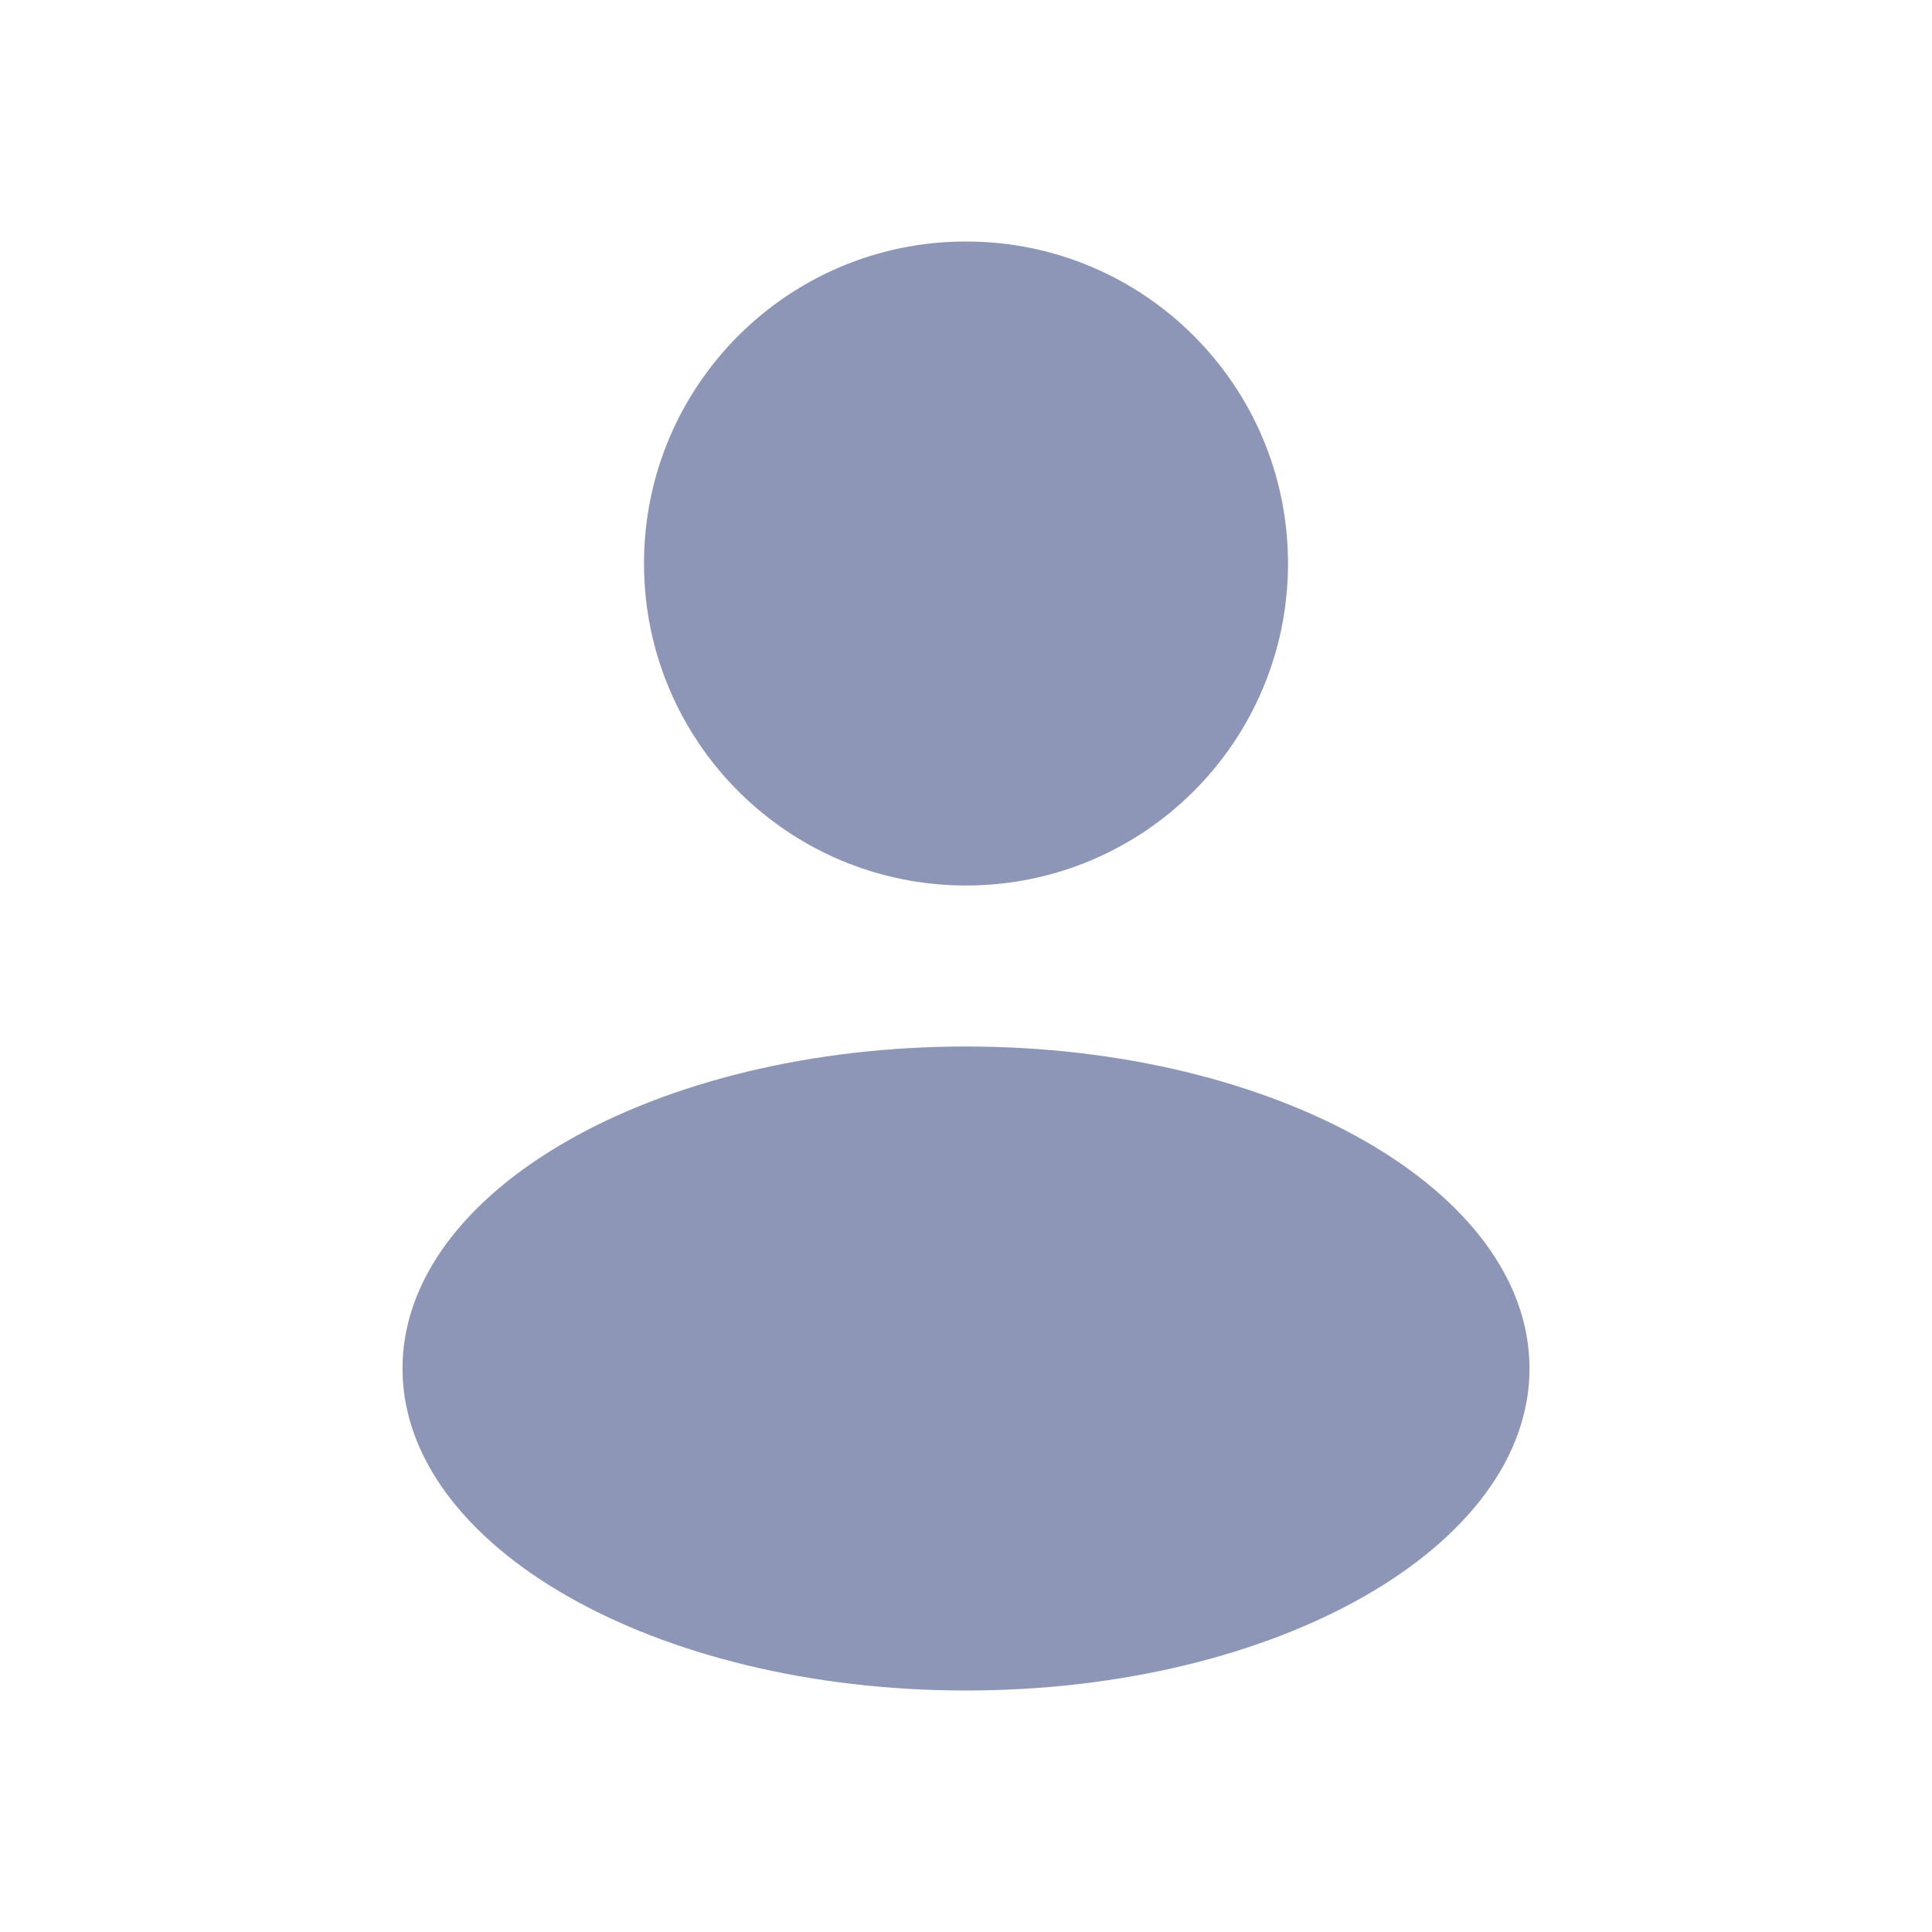
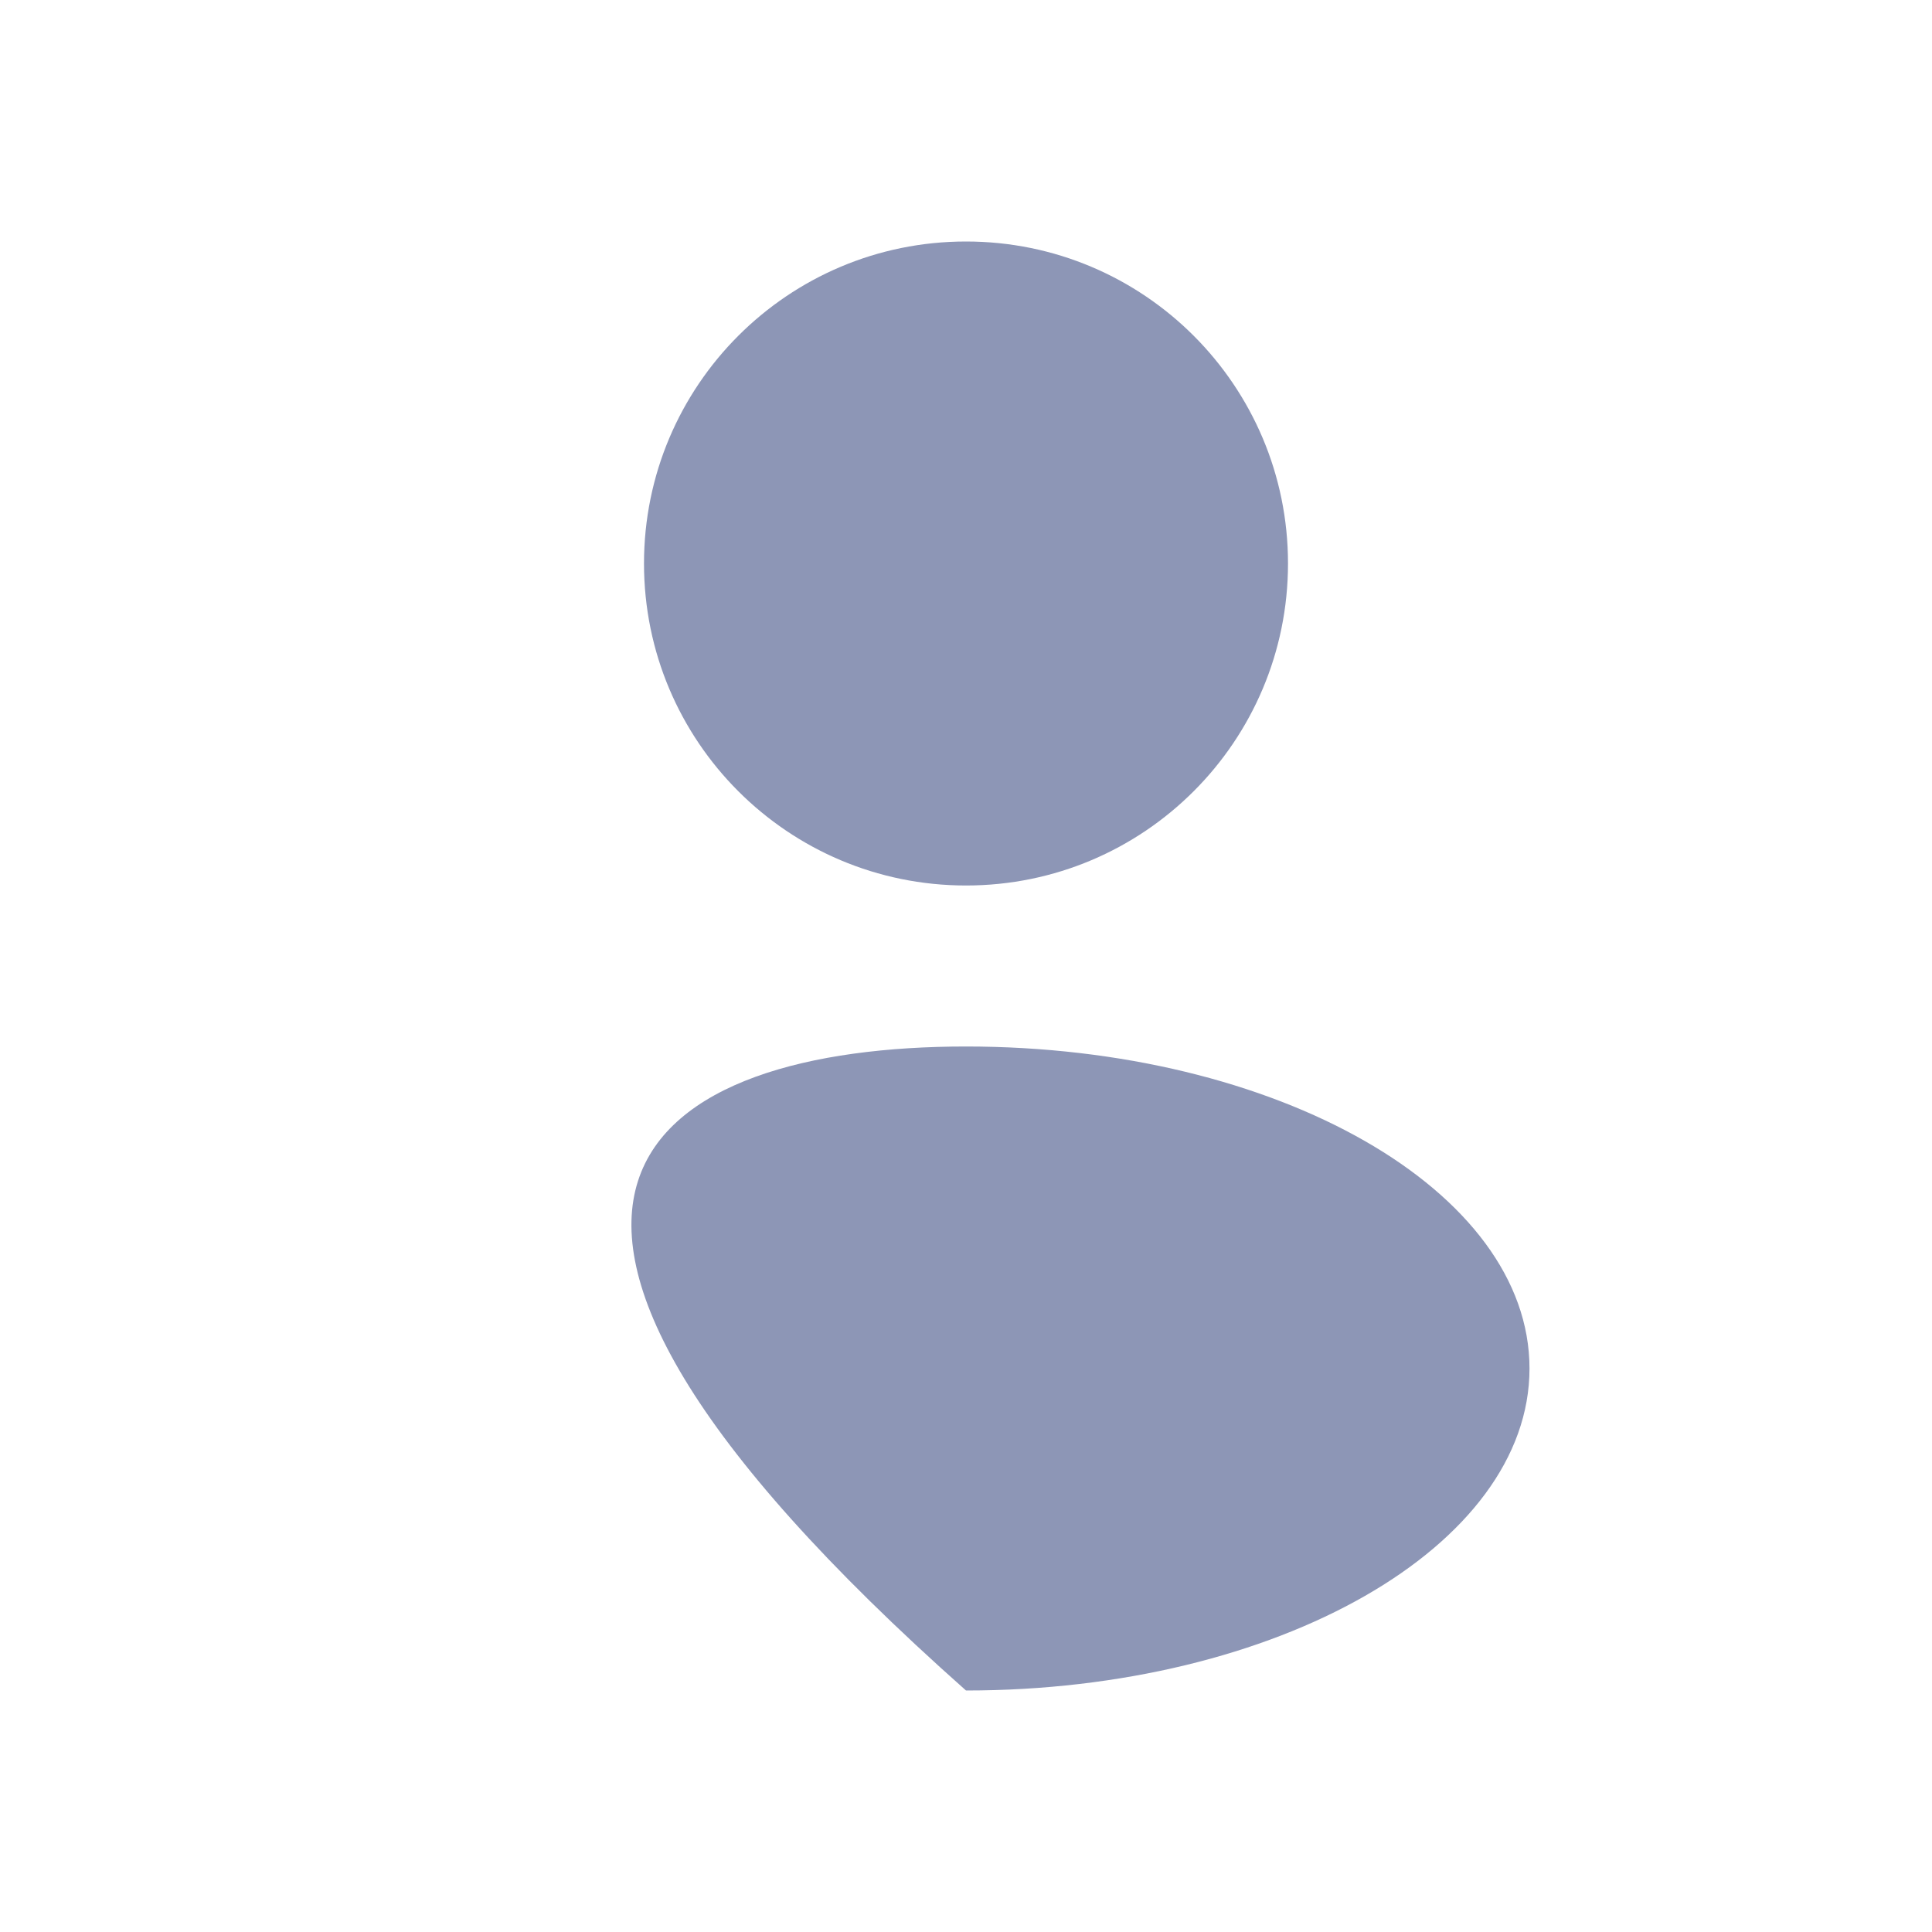
<svg xmlns="http://www.w3.org/2000/svg" width="12" height="12" viewBox="0 0 12 12" fill="none">
-   <path d="M6 6.5C7.933 6.5 9.5 7.395 9.5 8.5C9.5 9.605 7.933 10.5 6 10.5C4.067 10.5 2.5 9.605 2.5 8.5C2.5 7.395 4.067 6.5 6 6.5ZM6 1.5C7.105 1.5 8 2.395 8 3.5C8 4.605 7.105 5.5 6 5.5C4.895 5.5 4 4.605 4 3.5C4 2.395 4.895 1.5 6 1.5Z" fill="#8D96B6" />
+   <path d="M6 6.5C7.933 6.5 9.5 7.395 9.5 8.5C9.5 9.605 7.933 10.5 6 10.5C2.5 7.395 4.067 6.5 6 6.5ZM6 1.5C7.105 1.5 8 2.395 8 3.5C8 4.605 7.105 5.5 6 5.5C4.895 5.5 4 4.605 4 3.5C4 2.395 4.895 1.5 6 1.5Z" fill="#8D96B6" />
</svg>